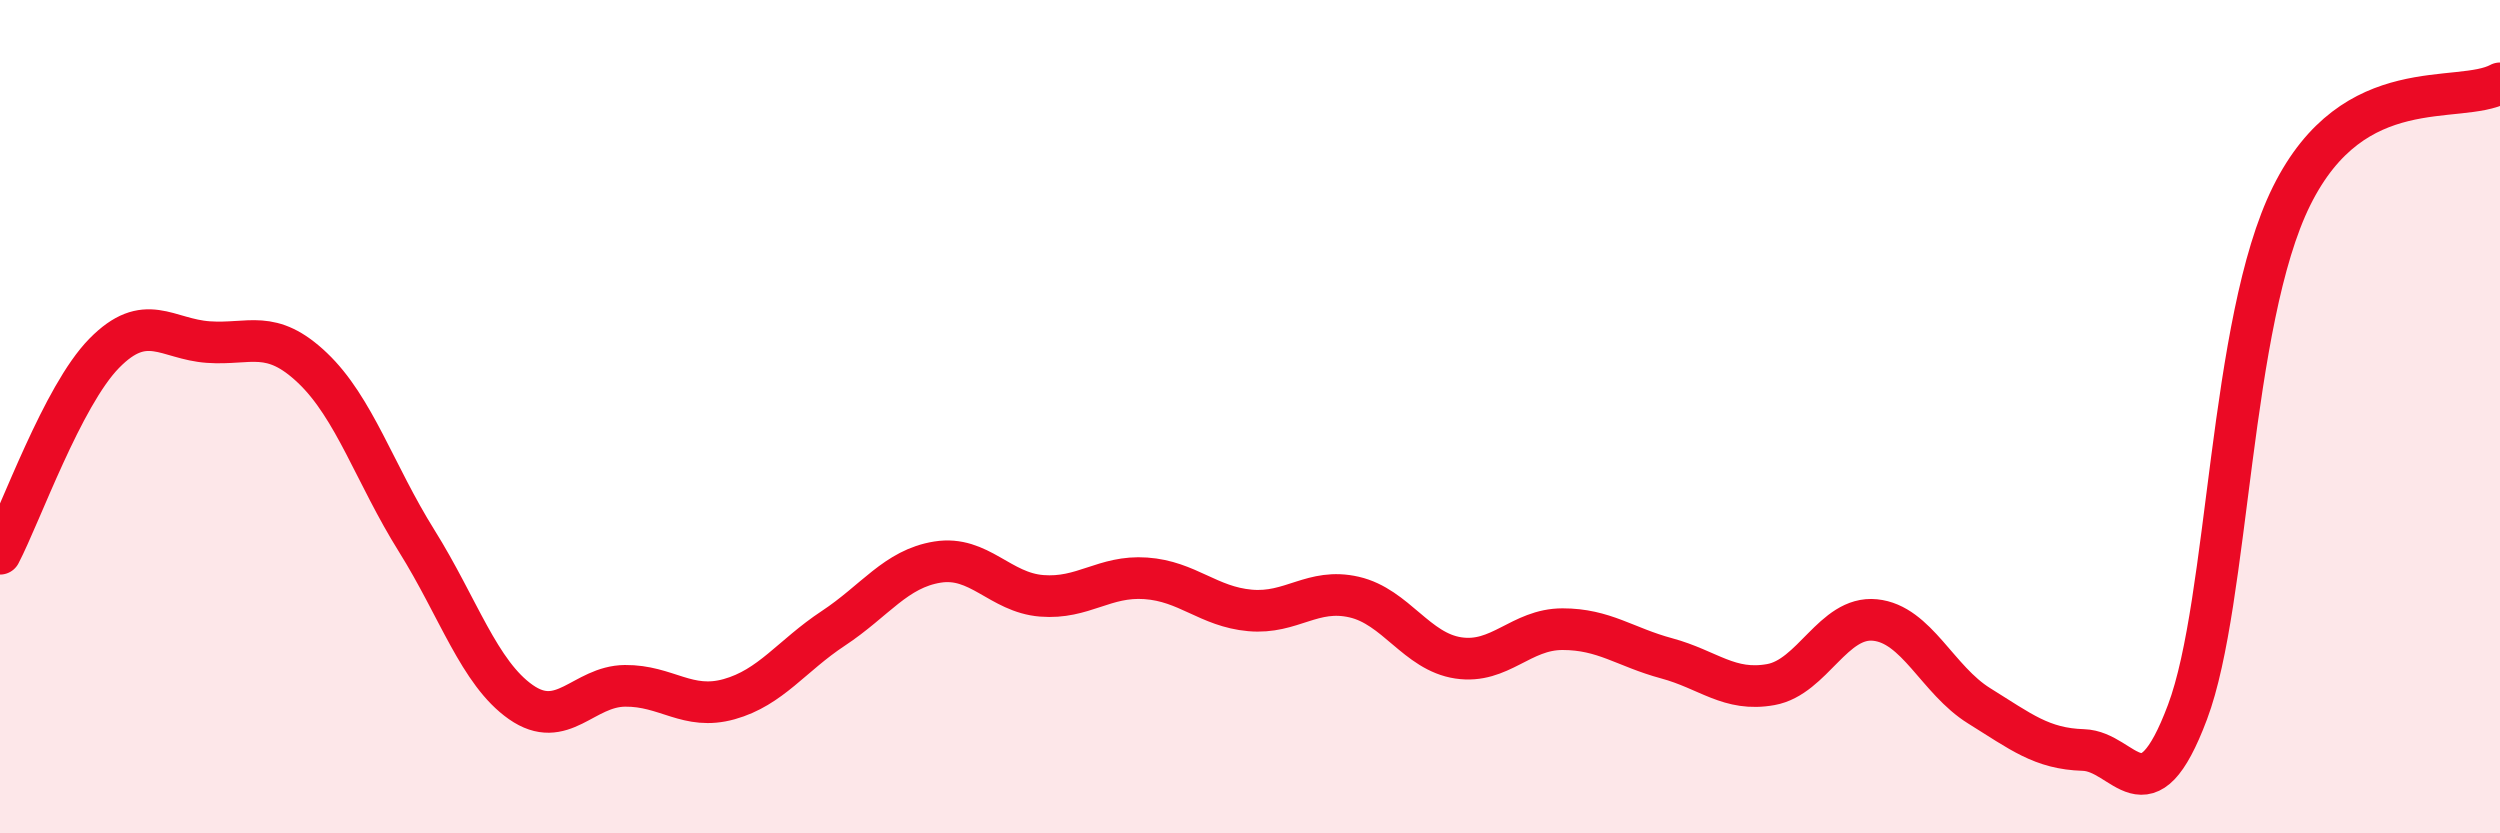
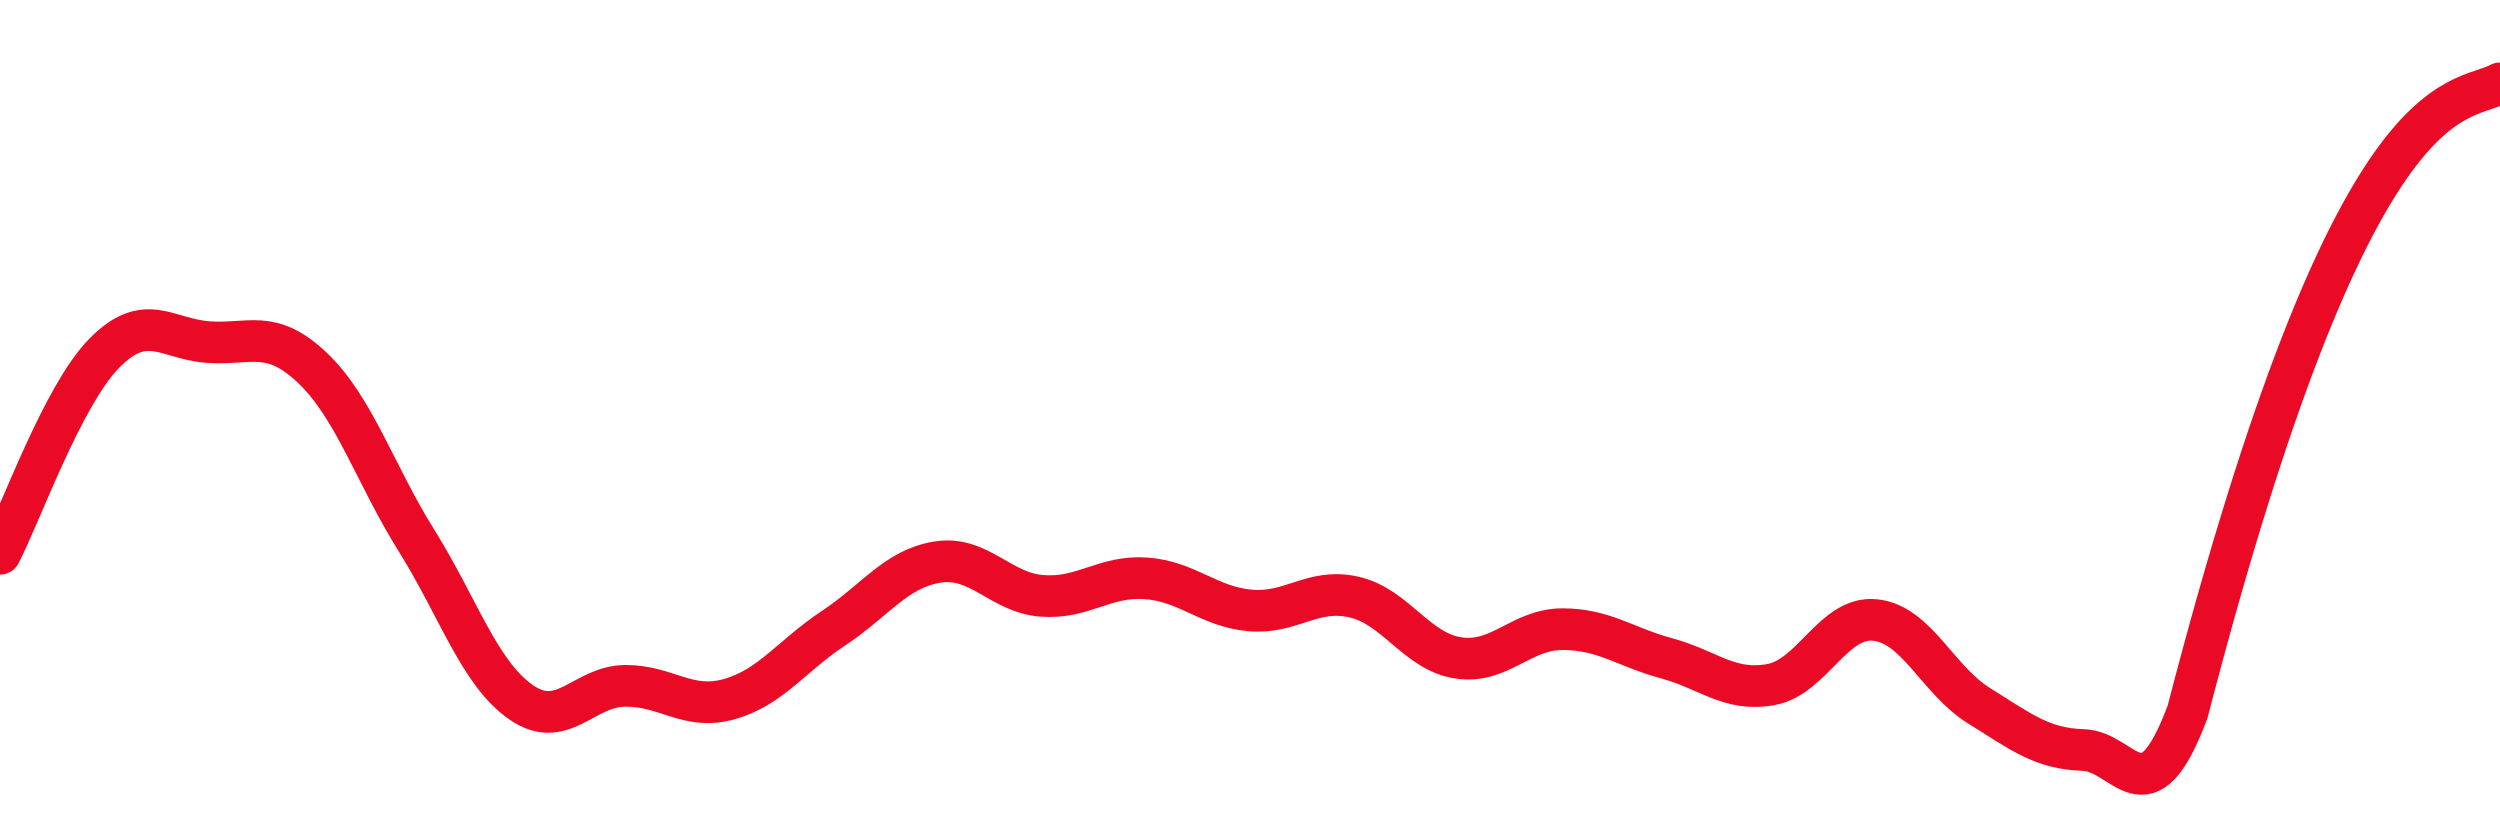
<svg xmlns="http://www.w3.org/2000/svg" width="60" height="20" viewBox="0 0 60 20">
-   <path d="M 0,13.29 C 0.5,12.33 1.5,9.5 2.5,8.48 C 3.5,7.46 4,8.14 5,8.21 C 6,8.28 6.5,7.88 7.5,8.83 C 8.5,9.78 9,11.38 10,12.98 C 11,14.58 11.5,16.15 12.5,16.85 C 13.5,17.55 14,16.47 15,16.46 C 16,16.45 16.5,17.06 17.5,16.78 C 18.5,16.5 19,15.74 20,15.08 C 21,14.42 21.5,13.65 22.5,13.49 C 23.5,13.33 24,14.22 25,14.3 C 26,14.38 26.5,13.81 27.5,13.88 C 28.5,13.95 29,14.56 30,14.65 C 31,14.74 31.5,14.1 32.5,14.33 C 33.5,14.56 34,15.64 35,15.79 C 36,15.94 36.5,15.1 37.5,15.1 C 38.5,15.1 39,15.53 40,15.8 C 41,16.07 41.5,16.61 42.5,16.43 C 43.5,16.25 44,14.78 45,14.88 C 46,14.98 46.5,16.32 47.5,16.94 C 48.5,17.56 49,17.97 50,18 C 51,18.03 51.5,19.75 52.5,17.09 C 53.5,14.43 53.5,7.72 55,4.7 C 56.5,1.68 59,2.54 60,2L60 20L0 20Z" fill="#EB0A25" opacity="0.1" stroke-linecap="round" stroke-linejoin="round" />
-   <path d="M 0,13.29 C 0.5,12.33 1.5,9.5 2.5,8.48 C 3.5,7.46 4,8.14 5,8.21 C 6,8.28 6.5,7.88 7.5,8.83 C 8.5,9.78 9,11.38 10,12.98 C 11,14.58 11.5,16.15 12.5,16.85 C 13.5,17.55 14,16.47 15,16.46 C 16,16.45 16.5,17.06 17.5,16.78 C 18.5,16.5 19,15.74 20,15.08 C 21,14.42 21.5,13.65 22.5,13.49 C 23.5,13.33 24,14.22 25,14.3 C 26,14.38 26.5,13.81 27.5,13.88 C 28.5,13.95 29,14.56 30,14.65 C 31,14.74 31.5,14.1 32.5,14.33 C 33.5,14.56 34,15.64 35,15.79 C 36,15.94 36.5,15.1 37.5,15.1 C 38.5,15.1 39,15.53 40,15.8 C 41,16.07 41.5,16.61 42.5,16.43 C 43.5,16.25 44,14.78 45,14.88 C 46,14.98 46.5,16.32 47.5,16.94 C 48.5,17.56 49,17.97 50,18 C 51,18.03 51.5,19.75 52.5,17.09 C 53.5,14.43 53.5,7.72 55,4.7 C 56.5,1.68 59,2.54 60,2" stroke="#EB0A25" stroke-width="1" fill="none" stroke-linecap="round" stroke-linejoin="round" />
+   <path d="M 0,13.29 C 0.5,12.33 1.5,9.5 2.5,8.48 C 3.5,7.46 4,8.14 5,8.21 C 6,8.28 6.5,7.88 7.5,8.83 C 8.5,9.78 9,11.38 10,12.98 C 11,14.58 11.5,16.15 12.5,16.85 C 13.5,17.55 14,16.47 15,16.46 C 16,16.45 16.5,17.06 17.5,16.78 C 18.5,16.5 19,15.74 20,15.08 C 21,14.42 21.5,13.65 22.5,13.49 C 23.5,13.33 24,14.22 25,14.3 C 26,14.38 26.5,13.81 27.5,13.88 C 28.5,13.95 29,14.56 30,14.65 C 31,14.74 31.5,14.1 32.5,14.33 C 33.5,14.56 34,15.64 35,15.79 C 36,15.94 36.5,15.1 37.5,15.1 C 38.5,15.1 39,15.53 40,15.8 C 41,16.07 41.5,16.61 42.5,16.43 C 43.5,16.25 44,14.78 45,14.88 C 46,14.98 46.5,16.32 47.5,16.94 C 48.5,17.56 49,17.97 50,18 C 51,18.03 51.5,19.75 52.5,17.09 C 56.5,1.68 59,2.54 60,2" stroke="#EB0A25" stroke-width="1" fill="none" stroke-linecap="round" stroke-linejoin="round" />
</svg>